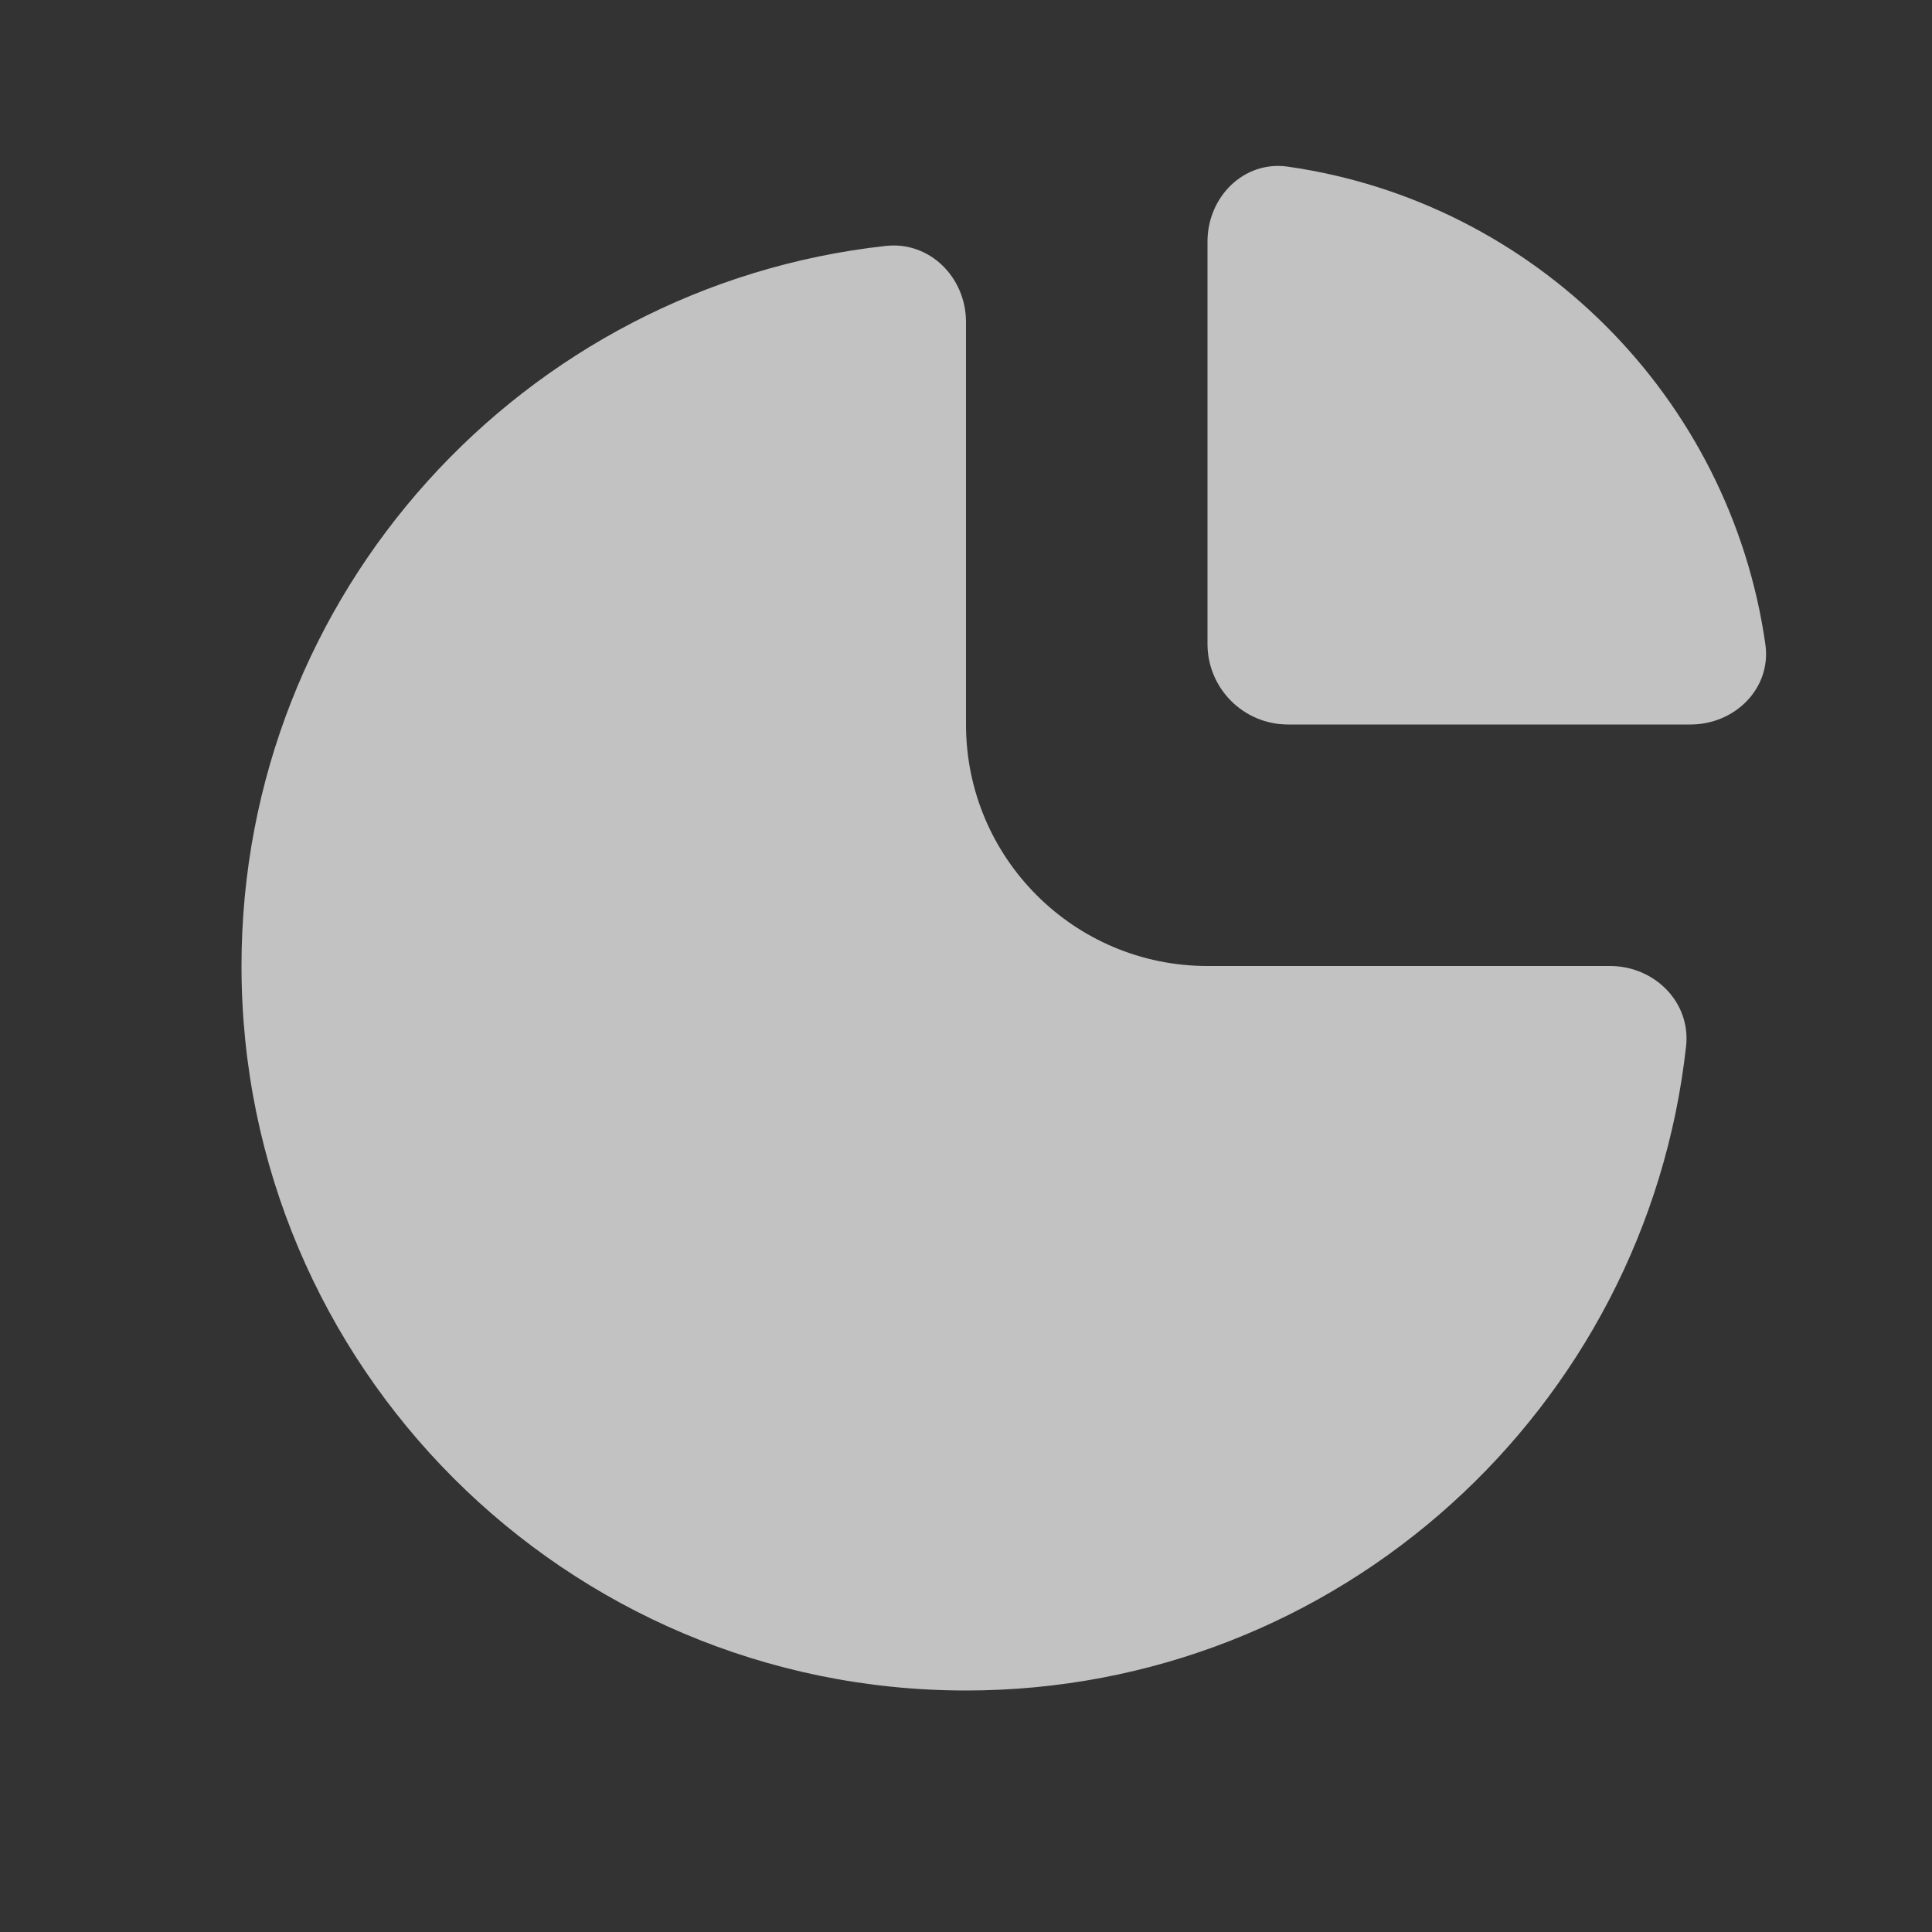
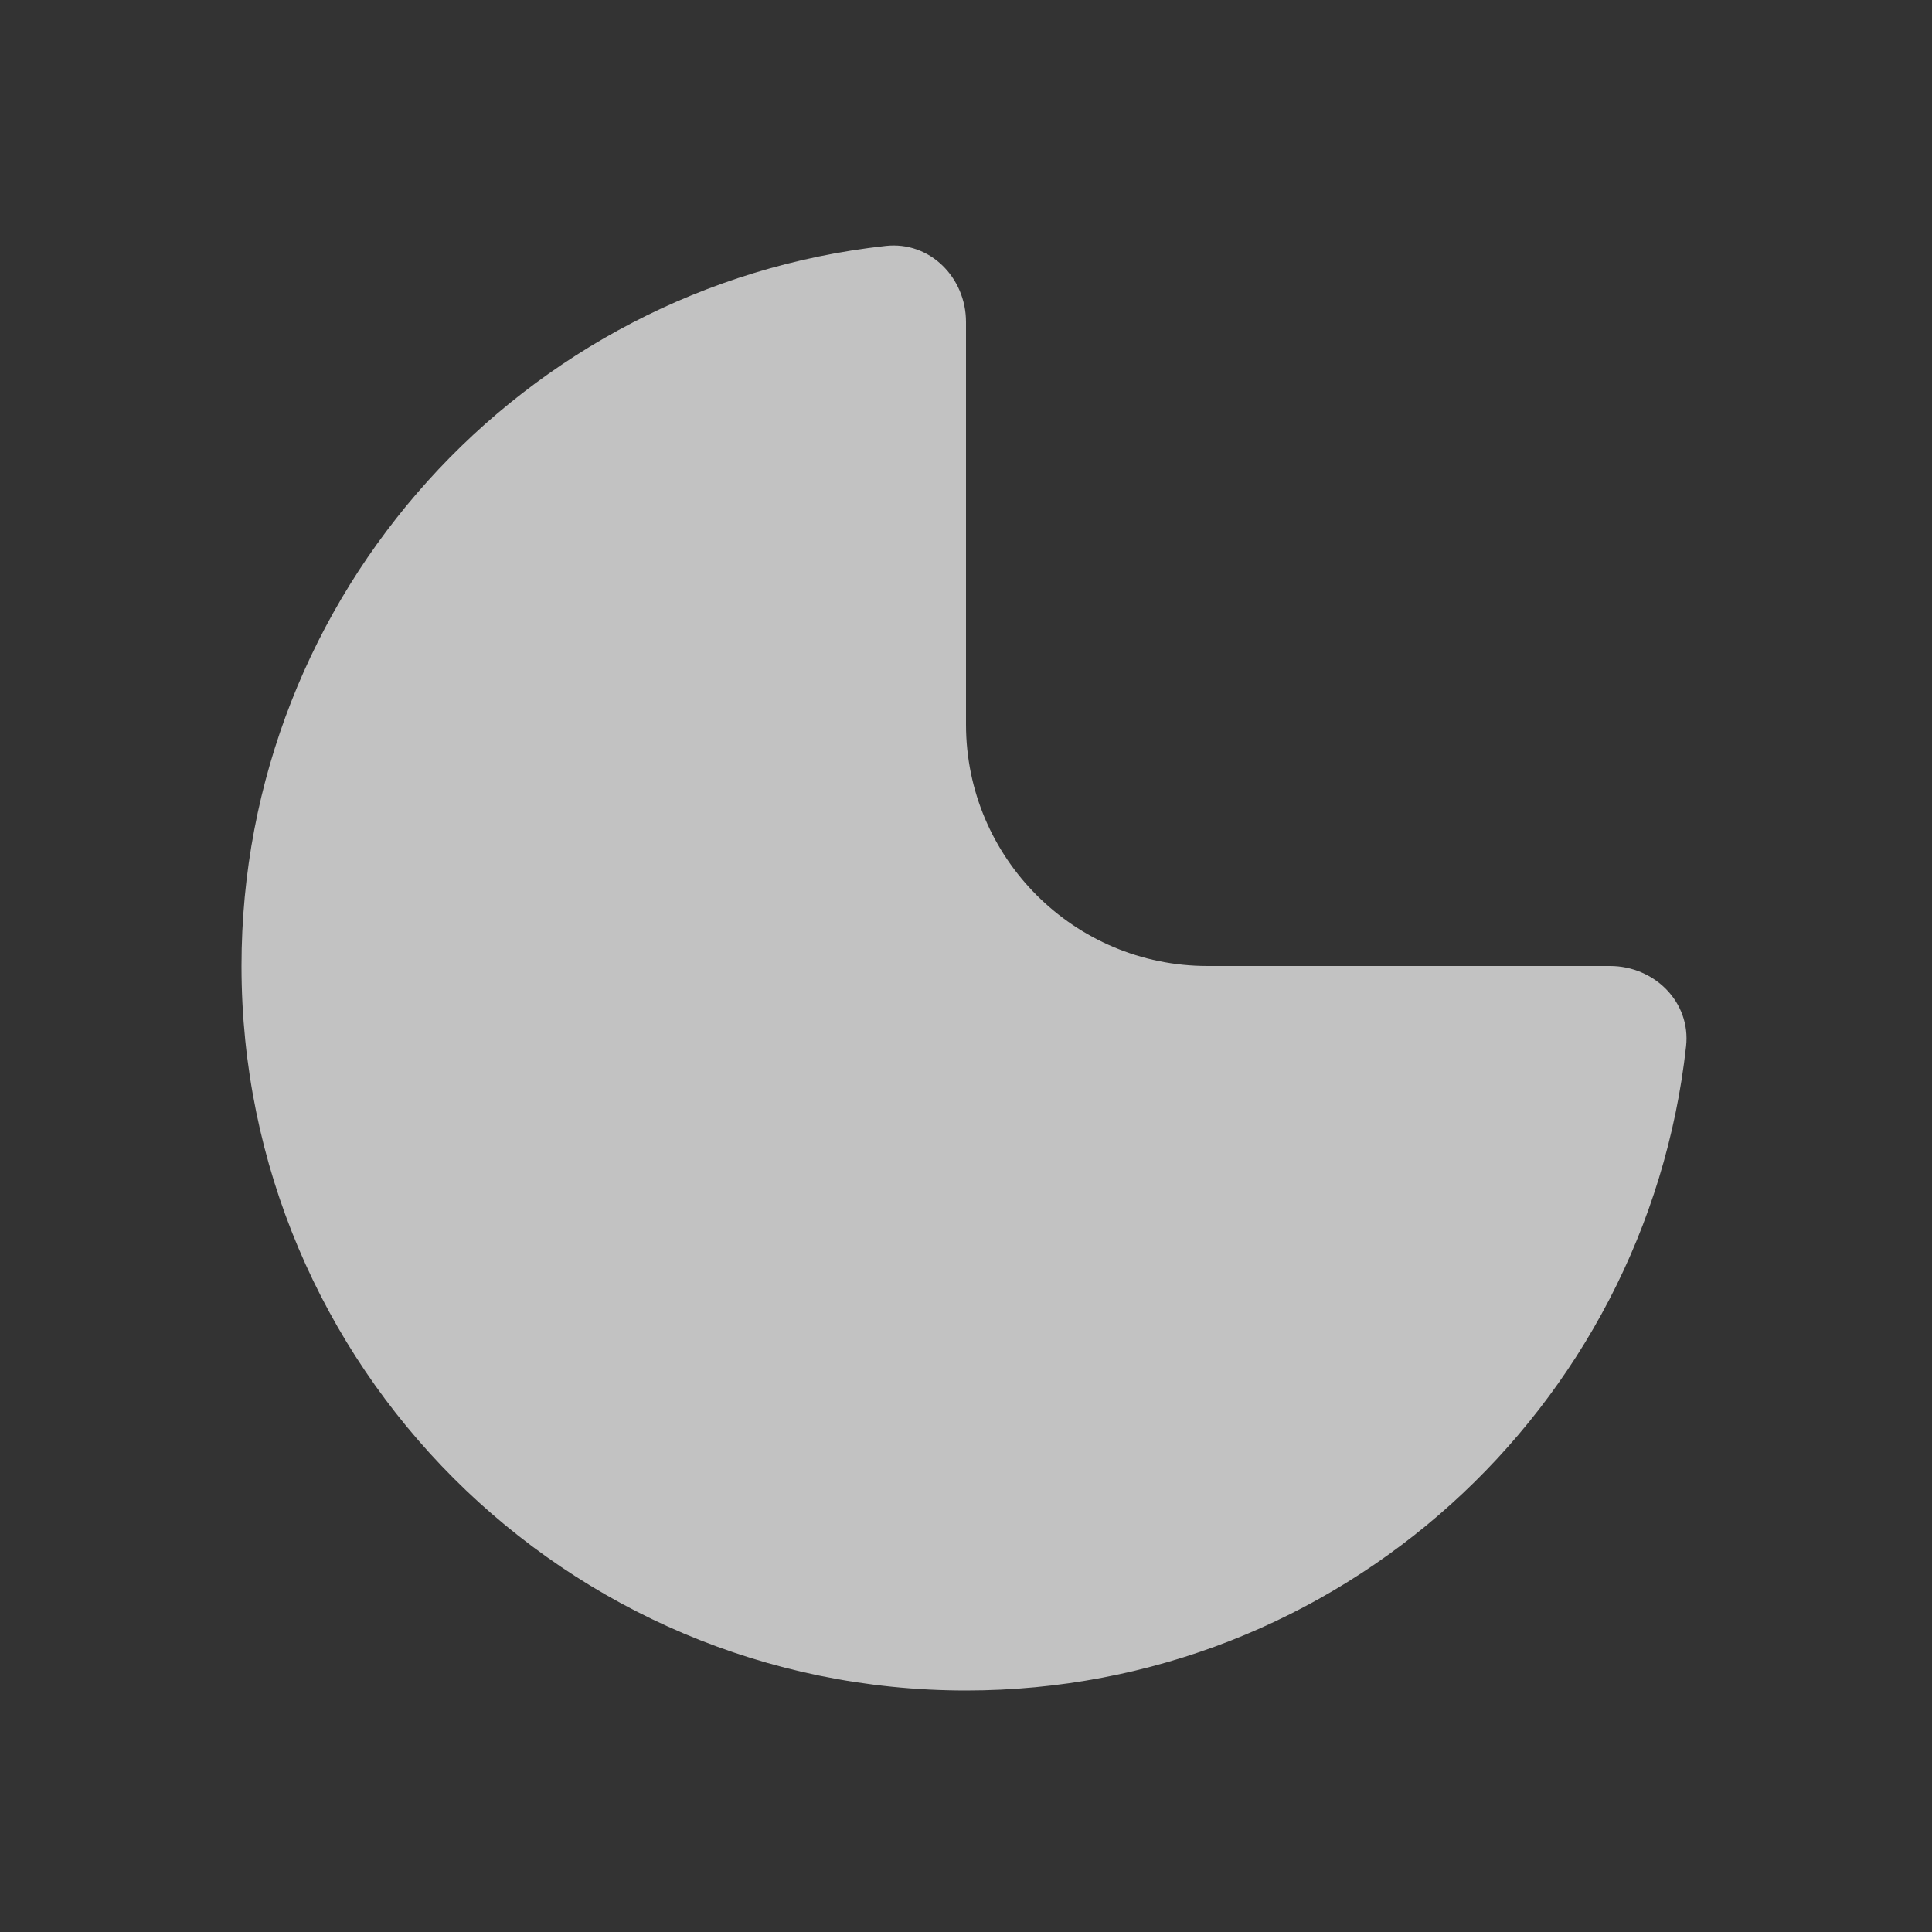
<svg xmlns="http://www.w3.org/2000/svg" width="24" height="24" viewBox="0 0 24 24" fill="none">
  <rect x="0" y="0" width="24" height="24" fill="#333333" stroke="none" />
  <path d="M12 21C16.633 21 20.448 17.499 20.945 12.998C21.006 12.449 20.552 12 20 12H15C13.343 12 12 10.657 12 9V4C12 3.448 11.551 2.994 11.002 3.055C6.501 3.551 3 7.367 3 12C3 16.971 7.029 21 12 21Z" fill="white" fill-opacity="0.7" />
-   <path d="M21.93 8.003C21.492 4.935 19.065 2.508 15.997 2.07C15.45 1.992 15 2.448 15 3V8C15 8.552 15.448 9 16 9H21C21.552 9 22.008 8.55 21.93 8.003Z" fill="white" fill-opacity="0.7" />
</svg>